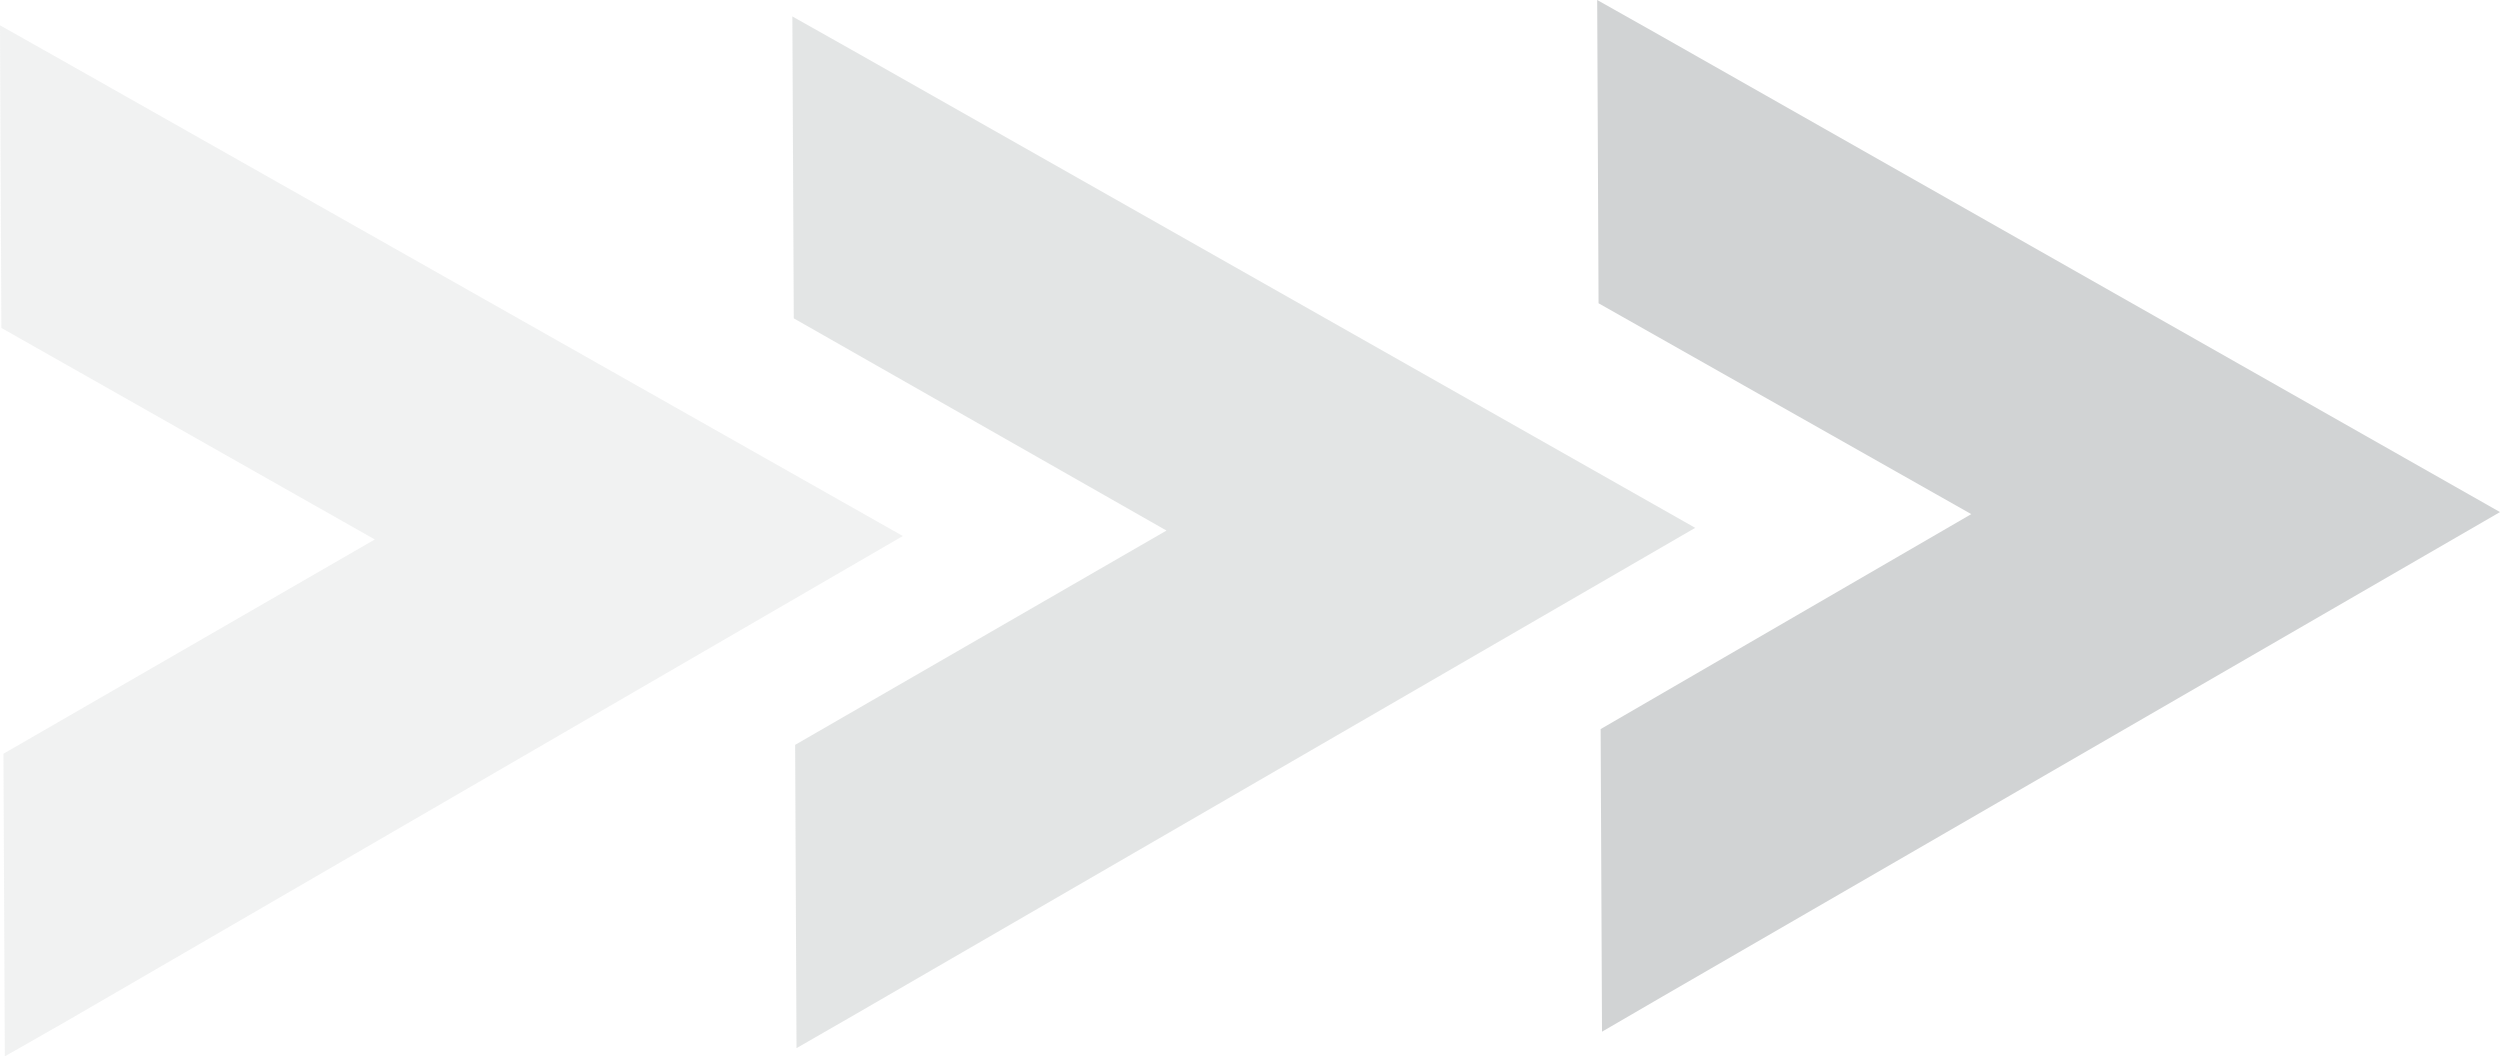
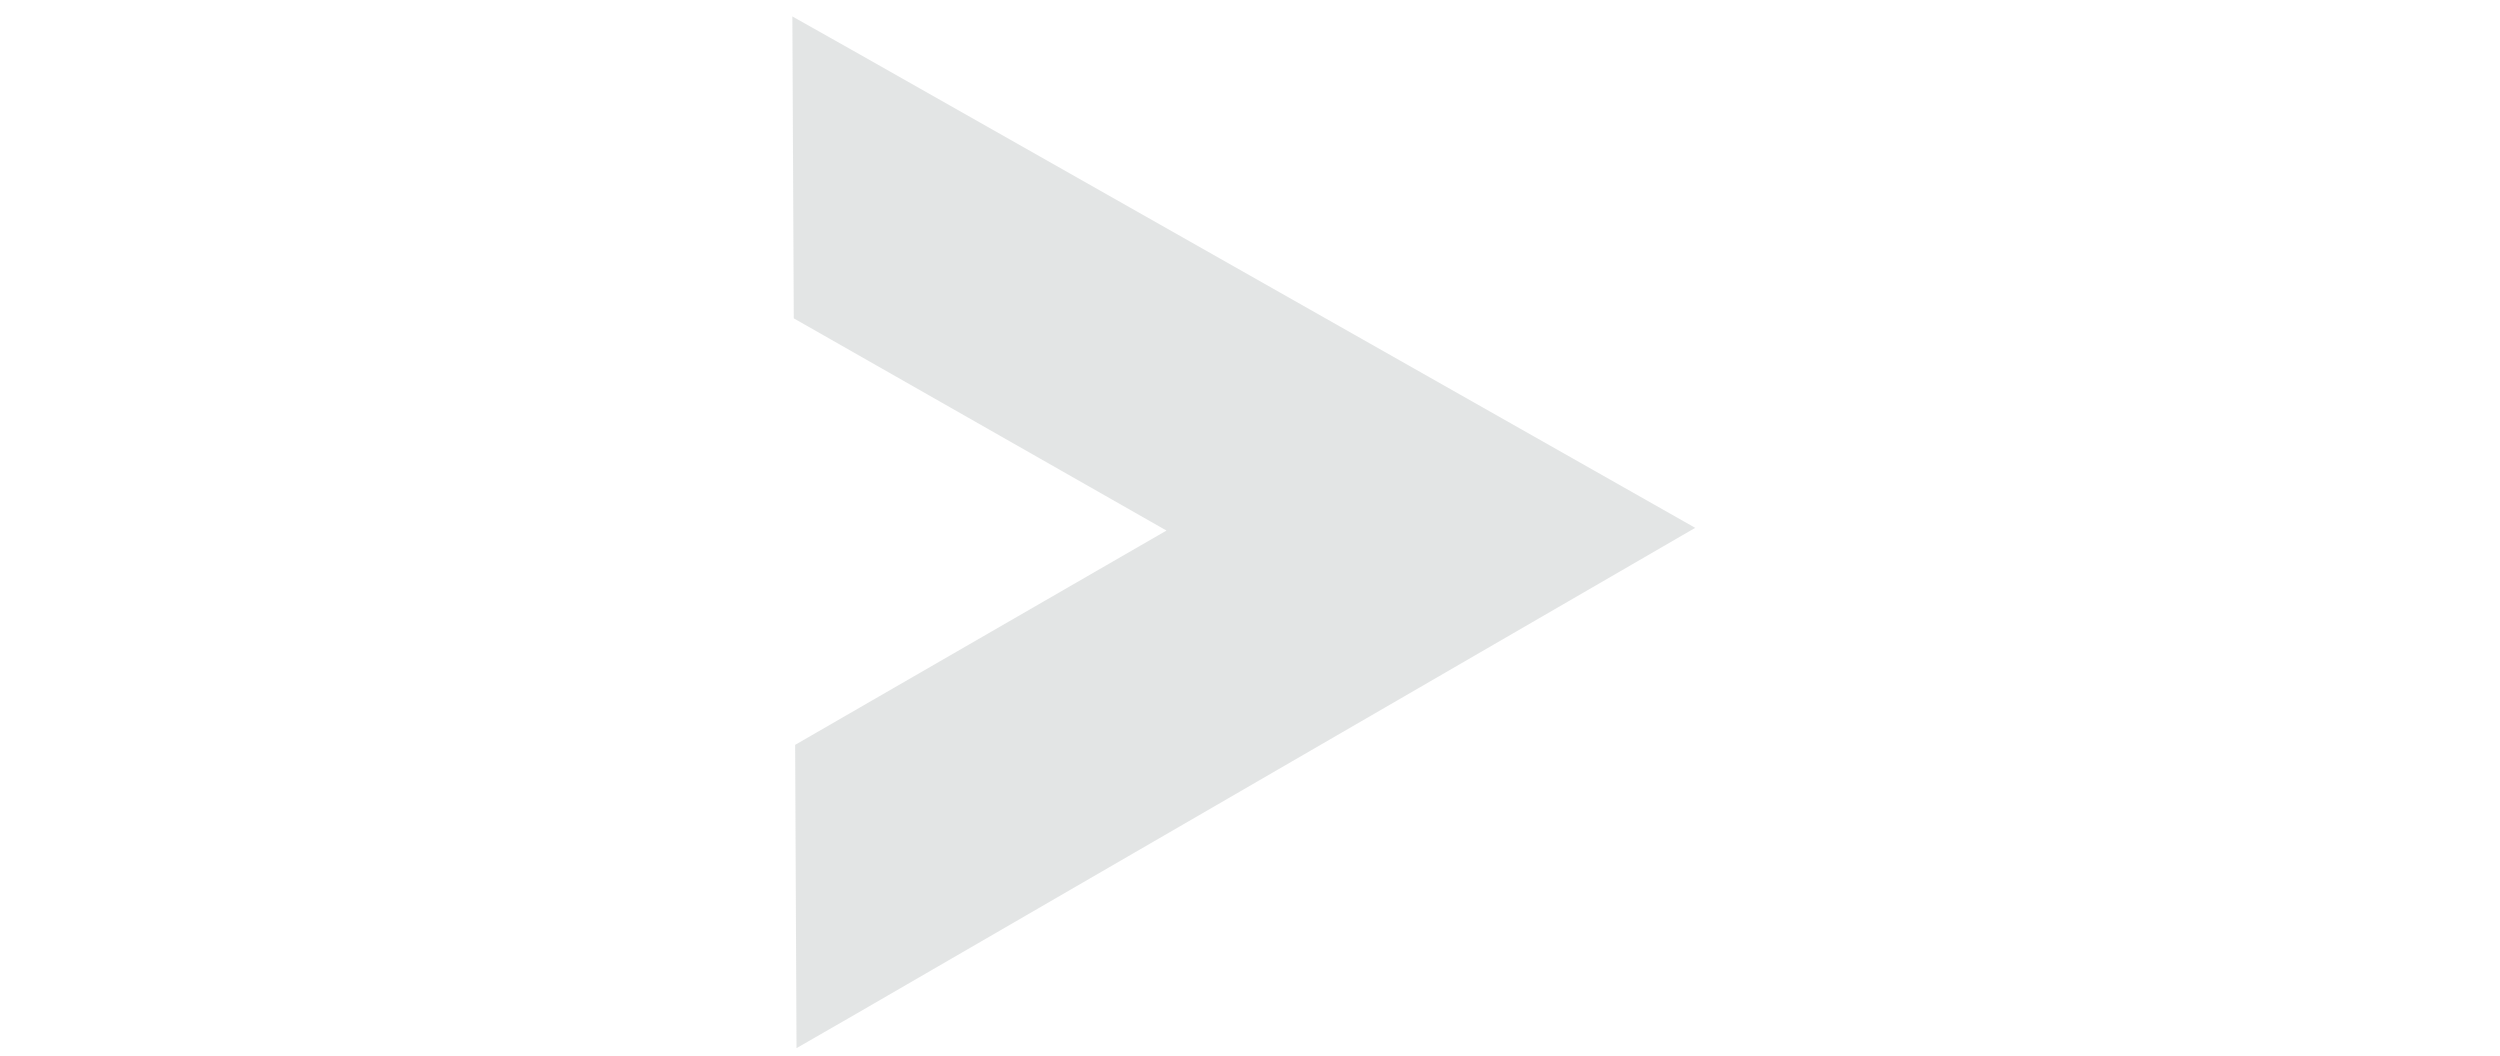
<svg xmlns="http://www.w3.org/2000/svg" width="71" height="30" viewBox="0 0 71 30" fill="none">
  <g clip-path="url(#clip0_1166_167)">
-     <path d="M45.497 29.3L45.458 20.706L55.984 14.601L45.399 8.613L45.36 0L47.085 0.972L71 14.543L47.203 28.308L45.497 29.3Z" fill="#D1D3D4" />
    <path opacity="0.6" d="M22.621 29.767L22.582 21.154L33.128 15.068L22.543 9.041L22.503 0.467L24.229 1.439L48.144 14.991L24.346 28.775L22.621 29.767Z" fill="#D1D3D4" />
-     <path opacity="0.3" d="M0.137 30L0.098 21.406L10.644 15.321L0.039 9.313L0 0.719L1.725 1.691L25.64 15.223L1.843 29.028L0.137 30Z" fill="#D1D3D4" />
  </g>
  <defs>
    <clipPath id="clip0_1166_167">
      <rect width="71" height="30" fill="white" />
    </clipPath>
  </defs>
</svg>